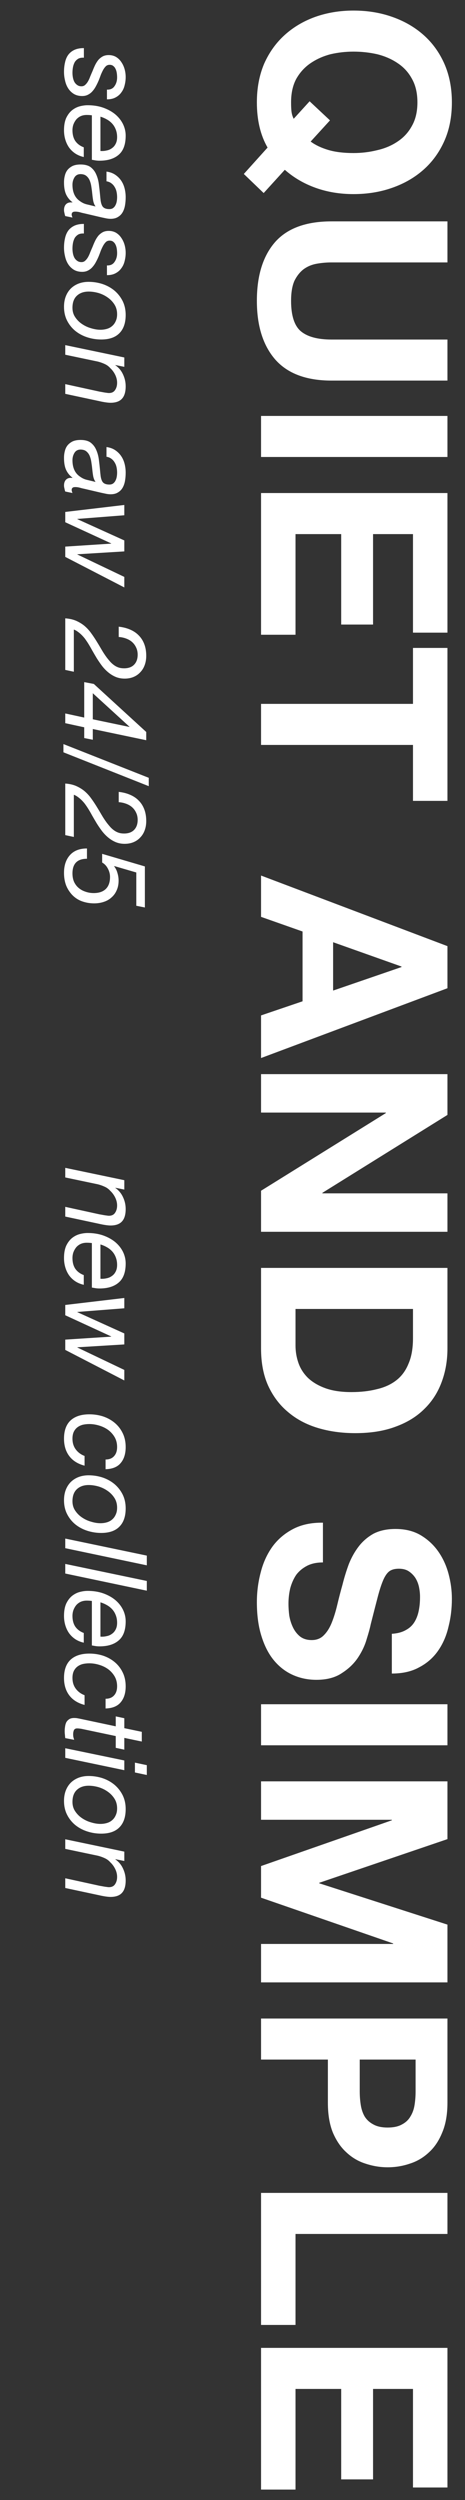
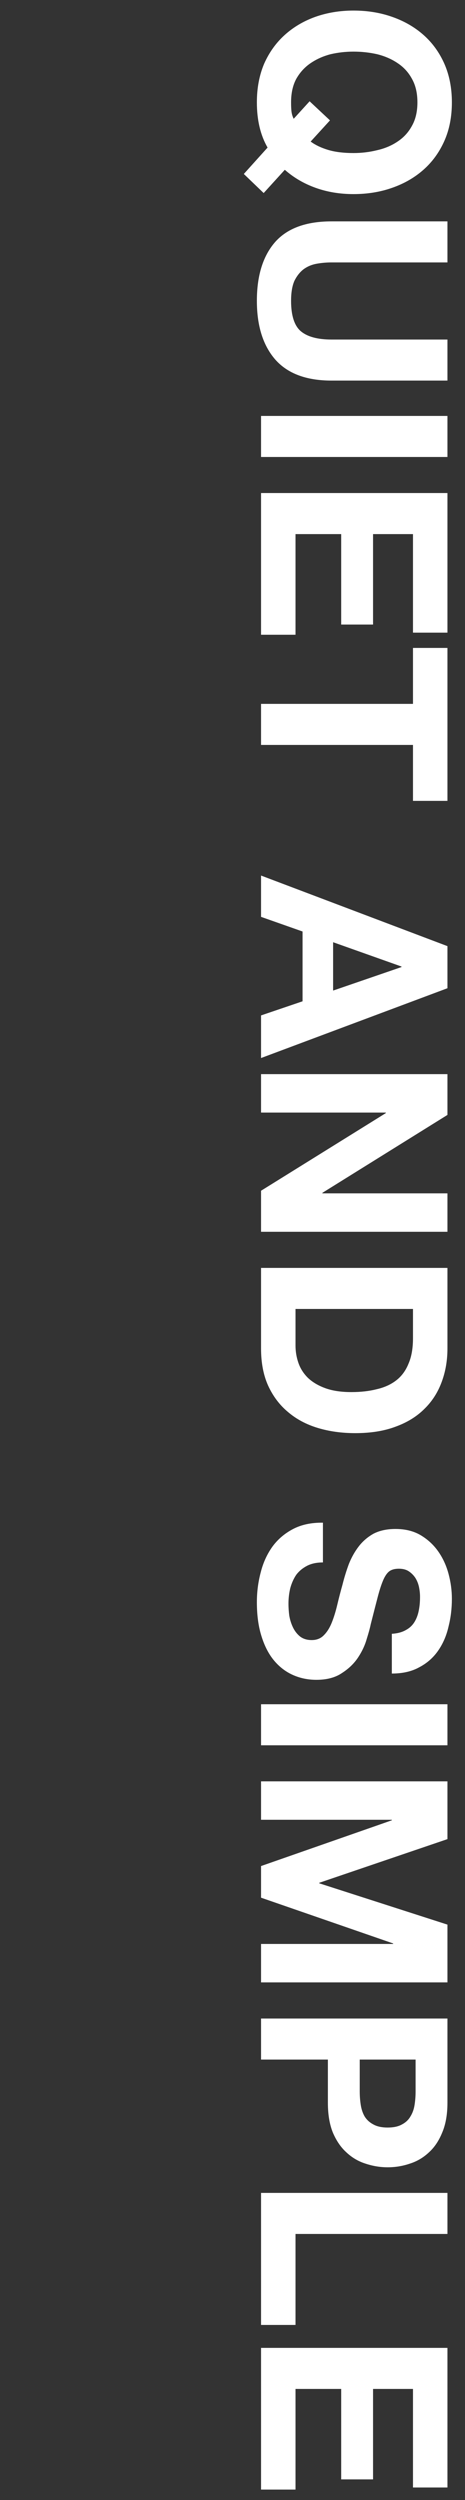
<svg xmlns="http://www.w3.org/2000/svg" width="57" height="306" viewBox="0 0 57 306" fill="none">
  <rect x="0" y="0" width="57" height="306" fill="#333333" stroke="none" />
  <path d="M38.08 17.326C38.656 17.753 39.371 18.094 40.224 18.35C41.077 18.606 42.112 18.734 43.328 18.734C44.331 18.734 45.301 18.617 46.24 18.382C47.179 18.169 48.011 17.817 48.736 17.326C49.483 16.835 50.069 16.195 50.496 15.406C50.944 14.617 51.168 13.657 51.168 12.526C51.168 11.396 50.944 10.435 50.496 9.646C50.069 8.857 49.483 8.217 48.736 7.726C48.011 7.235 47.179 6.873 46.24 6.638C45.301 6.425 44.331 6.318 43.328 6.318C42.368 6.318 41.429 6.425 40.512 6.638C39.616 6.873 38.805 7.235 38.08 7.726C37.355 8.217 36.768 8.857 36.32 9.646C35.893 10.435 35.68 11.396 35.68 12.526C35.68 13.059 35.701 13.465 35.744 13.742C35.787 14.02 35.872 14.286 36 14.542L37.952 12.398L40.448 14.734L38.08 17.326ZM32.8 18.062C31.925 16.547 31.488 14.702 31.488 12.526C31.488 10.777 31.787 9.198 32.384 7.79C33.003 6.403 33.845 5.23 34.912 4.27C35.979 3.31 37.227 2.574 38.656 2.062C40.107 1.55 41.664 1.294 43.328 1.294C45.035 1.294 46.613 1.55 48.064 2.062C49.536 2.574 50.816 3.31 51.904 4.27C52.992 5.23 53.845 6.403 54.464 7.79C55.083 9.198 55.392 10.777 55.392 12.526C55.392 14.297 55.083 15.876 54.464 17.262C53.845 18.649 52.992 19.822 51.904 20.782C50.816 21.742 49.536 22.478 48.064 22.99C46.613 23.502 45.035 23.758 43.328 23.758C41.664 23.758 40.117 23.502 38.688 22.99C37.259 22.478 36 21.742 34.912 20.782L32.32 23.63L29.888 21.294L32.8 18.062ZM40.64 46.584C37.547 46.584 35.243 45.72 33.728 43.992C32.235 42.264 31.488 39.875 31.488 36.824C31.488 33.731 32.235 31.331 33.728 29.624C35.221 27.939 37.525 27.096 40.64 27.096H54.848V32.12H40.64C40.021 32.12 39.413 32.174 38.816 32.28C38.219 32.387 37.685 32.611 37.216 32.952C36.768 33.294 36.395 33.763 36.096 34.36C35.819 34.979 35.68 35.8 35.68 36.824C35.68 38.616 36.075 39.854 36.864 40.536C37.675 41.219 38.933 41.56 40.64 41.56H54.848V46.584H40.64ZM54.848 50.911V55.935H32V50.911H54.848ZM54.848 60.349L54.848 77.437H50.624V65.373H45.728L45.728 76.445H41.824L41.824 65.373H36.224V77.693H32V60.349H54.848ZM50.624 86.155V79.307H54.848V98.027H50.624V91.179H32L32 86.155H50.624ZM40.832 115.327V121.247L49.216 118.367V118.303L40.832 115.327ZM54.848 115.807V120.959L32 129.503V124.287L37.088 122.559V114.015L32 112.223V107.167L54.848 115.807ZM54.848 131.474V136.466L39.52 146.002V146.066H54.848V150.77H32V145.746L47.296 136.242V136.178H32V131.474H54.848ZM36.224 160.216V164.696C36.224 165.422 36.341 166.126 36.576 166.808C36.811 167.491 37.195 168.099 37.728 168.632C38.283 169.166 38.997 169.592 39.872 169.912C40.747 170.232 41.813 170.392 43.072 170.392C44.224 170.392 45.259 170.275 46.176 170.04C47.115 169.827 47.915 169.464 48.576 168.952C49.237 168.44 49.739 167.758 50.08 166.904C50.443 166.072 50.624 165.038 50.624 163.8V160.216H36.224ZM54.848 155.192V165.048C54.848 166.52 54.613 167.886 54.144 169.144C53.675 170.424 52.971 171.523 52.032 172.44C51.093 173.379 49.92 174.104 48.512 174.616C47.104 175.15 45.451 175.416 43.552 175.416C41.888 175.416 40.352 175.203 38.944 174.776C37.536 174.35 36.32 173.699 35.296 172.824C34.272 171.971 33.461 170.894 32.864 169.592C32.288 168.312 32 166.798 32 165.048V155.192H54.848ZM39.584 191.241C38.816 191.241 38.165 191.38 37.632 191.657C37.099 191.935 36.661 192.297 36.32 192.745C36 193.215 35.755 193.759 35.584 194.377C35.435 194.996 35.36 195.636 35.36 196.297C35.36 196.745 35.392 197.225 35.456 197.737C35.541 198.249 35.691 198.729 35.904 199.177C36.117 199.625 36.405 199.999 36.768 200.297C37.152 200.596 37.632 200.745 38.208 200.745C38.827 200.745 39.328 200.543 39.712 200.137C40.096 199.753 40.416 199.241 40.672 198.601C40.928 197.961 41.152 197.236 41.344 196.425C41.536 195.615 41.749 194.793 41.984 193.961C42.197 193.108 42.453 192.276 42.752 191.465C43.072 190.655 43.477 189.929 43.968 189.289C44.459 188.649 45.067 188.127 45.792 187.721C46.539 187.337 47.435 187.145 48.48 187.145C49.653 187.145 50.667 187.391 51.52 187.881C52.395 188.393 53.12 189.055 53.696 189.865C54.272 190.676 54.699 191.593 54.976 192.617C55.253 193.641 55.392 194.665 55.392 195.689C55.392 196.884 55.253 198.025 54.976 199.113C54.72 200.223 54.293 201.204 53.696 202.057C53.099 202.911 52.331 203.583 51.392 204.073C50.475 204.585 49.355 204.841 48.032 204.841V199.977C48.715 199.935 49.28 199.785 49.728 199.529C50.176 199.295 50.528 198.975 50.784 198.569C51.04 198.164 51.221 197.695 51.328 197.161C51.435 196.649 51.488 196.084 51.488 195.465C51.488 195.06 51.445 194.655 51.36 194.249C51.275 193.844 51.125 193.471 50.912 193.129C50.699 192.809 50.432 192.543 50.112 192.329C49.792 192.116 49.387 192.009 48.896 192.009C48.448 192.009 48.085 192.095 47.808 192.265C47.531 192.436 47.275 192.767 47.04 193.257C46.805 193.769 46.571 194.463 46.336 195.337C46.101 196.233 45.803 197.396 45.44 198.825C45.355 199.252 45.195 199.839 44.96 200.585C44.747 201.353 44.395 202.111 43.904 202.857C43.413 203.604 42.752 204.244 41.92 204.777C41.109 205.332 40.064 205.609 38.784 205.609C37.739 205.609 36.768 205.407 35.872 205.001C34.976 204.596 34.197 203.988 33.536 203.177C32.896 202.388 32.395 201.396 32.032 200.201C31.669 199.028 31.488 197.663 31.488 196.105C31.488 194.847 31.648 193.62 31.968 192.425C32.267 191.252 32.747 190.207 33.408 189.289C34.069 188.393 34.912 187.679 35.936 187.145C36.96 186.612 38.176 186.356 39.584 186.377V191.241ZM54.848 208.599V213.623H32V208.599H54.848ZM54.848 218.036V225.108L39.136 230.452V230.516L54.848 235.572V242.644H32V237.94H48.192V237.876L32 232.276V228.404L48.032 222.804V222.74H32V218.036H54.848ZM44.096 252.091V255.995C44.096 256.571 44.139 257.126 44.224 257.659C44.309 258.193 44.469 258.662 44.704 259.067C44.96 259.473 45.312 259.793 45.76 260.027C46.208 260.283 46.795 260.411 47.52 260.411C48.245 260.411 48.832 260.283 49.28 260.027C49.728 259.793 50.069 259.473 50.304 259.067C50.56 258.662 50.731 258.193 50.816 257.659C50.901 257.126 50.944 256.571 50.944 255.995V252.091H44.096ZM54.848 247.067V257.371C54.848 258.801 54.635 260.017 54.208 261.019C53.803 262.022 53.259 262.833 52.576 263.451C51.893 264.091 51.115 264.55 50.24 264.827C49.365 265.126 48.459 265.275 47.52 265.275C46.603 265.275 45.696 265.126 44.8 264.827C43.925 264.55 43.147 264.091 42.464 263.451C41.781 262.833 41.227 262.022 40.8 261.019C40.395 260.017 40.192 258.801 40.192 257.371V252.091H32V247.067H54.848ZM54.848 268.411V273.435H36.224V284.571H32V268.411H54.848ZM54.848 287.38L54.848 304.468H50.624L50.624 292.404H45.728V303.476H41.824V292.404H36.224V304.724H32V287.38H54.848Z" fill="white" />
-   <path d="M13.11 10.97C13.521 10.989 13.829 10.849 14.034 10.55C14.249 10.251 14.356 9.892 14.356 9.472C14.356 9.295 14.342 9.113 14.314 8.926C14.286 8.739 14.235 8.571 14.16 8.422C14.095 8.282 14.001 8.165 13.88 8.072C13.768 7.979 13.619 7.932 13.432 7.932C13.264 7.932 13.119 7.983 12.998 8.086C12.877 8.198 12.765 8.343 12.662 8.52C12.559 8.707 12.461 8.912 12.368 9.136C12.284 9.369 12.195 9.603 12.102 9.836C11.999 10.079 11.887 10.312 11.766 10.536C11.645 10.769 11.505 10.975 11.346 11.152C11.197 11.329 11.015 11.474 10.8 11.586C10.595 11.698 10.352 11.754 10.072 11.754C9.671 11.754 9.325 11.665 9.036 11.488C8.756 11.311 8.527 11.082 8.35 10.802C8.173 10.522 8.047 10.205 7.972 9.85C7.888 9.505 7.846 9.155 7.846 8.8C7.846 8.38 7.888 7.993 7.972 7.638C8.047 7.283 8.177 6.975 8.364 6.714C8.551 6.462 8.798 6.261 9.106 6.112C9.423 5.963 9.815 5.888 10.282 5.888V7.064C10.021 7.045 9.797 7.083 9.61 7.176C9.433 7.279 9.288 7.414 9.176 7.582C9.073 7.759 8.999 7.96 8.952 8.184C8.905 8.417 8.882 8.66 8.882 8.912C8.882 9.108 8.901 9.304 8.938 9.5C8.975 9.696 9.036 9.873 9.12 10.032C9.213 10.191 9.33 10.317 9.47 10.41C9.61 10.513 9.783 10.564 9.988 10.564C10.165 10.564 10.315 10.508 10.436 10.396C10.567 10.284 10.683 10.139 10.786 9.962C10.889 9.785 10.982 9.579 11.066 9.346C11.159 9.122 11.257 8.893 11.36 8.66C11.453 8.417 11.556 8.179 11.668 7.946C11.78 7.722 11.911 7.517 12.06 7.33C12.219 7.153 12.401 7.008 12.606 6.896C12.811 6.793 13.049 6.742 13.32 6.742C13.656 6.742 13.955 6.817 14.216 6.966C14.477 7.125 14.692 7.33 14.86 7.582C15.037 7.834 15.173 8.119 15.266 8.436C15.359 8.763 15.406 9.094 15.406 9.43C15.406 9.766 15.364 10.097 15.28 10.424C15.205 10.751 15.075 11.04 14.888 11.292C14.711 11.553 14.473 11.763 14.174 11.922C13.885 12.081 13.53 12.16 13.11 12.16V10.97ZM11.262 14.112C11.057 14.084 10.847 14.07 10.632 14.07C10.352 14.07 10.1 14.122 9.876 14.224C9.661 14.327 9.479 14.467 9.33 14.644C9.19 14.822 9.078 15.022 8.994 15.246C8.919 15.47 8.882 15.704 8.882 15.946C8.882 16.478 8.999 16.917 9.232 17.262C9.475 17.608 9.82 17.864 10.268 18.032V19.222C9.867 19.129 9.512 18.98 9.204 18.774C8.905 18.569 8.653 18.322 8.448 18.032C8.252 17.743 8.103 17.421 8 17.066C7.897 16.712 7.846 16.338 7.846 15.946C7.846 15.349 7.935 14.85 8.112 14.448C8.299 14.056 8.532 13.744 8.812 13.51C9.101 13.277 9.414 13.114 9.75 13.02C10.095 12.927 10.427 12.88 10.744 12.88C11.435 12.88 12.065 12.978 12.634 13.174C13.213 13.38 13.707 13.65 14.118 13.986C14.529 14.332 14.846 14.728 15.07 15.176C15.294 15.634 15.406 16.11 15.406 16.604C15.406 17.668 15.126 18.443 14.566 18.928C14.006 19.423 13.217 19.67 12.2 19.67C12.013 19.67 11.836 19.656 11.668 19.628C11.5 19.6 11.365 19.577 11.262 19.558V14.112ZM12.312 18.48C12.564 18.499 12.811 18.48 13.054 18.424C13.306 18.378 13.525 18.284 13.712 18.144C13.908 18.014 14.062 17.836 14.174 17.612C14.295 17.388 14.356 17.113 14.356 16.786C14.356 16.441 14.3 16.128 14.188 15.848C14.085 15.578 13.941 15.34 13.754 15.134C13.567 14.929 13.348 14.756 13.096 14.616C12.853 14.476 12.592 14.364 12.312 14.28V18.48ZM13.054 21.002C13.455 21.058 13.801 21.179 14.09 21.366C14.389 21.562 14.636 21.8 14.832 22.08C15.028 22.36 15.173 22.677 15.266 23.032C15.359 23.386 15.406 23.755 15.406 24.138C15.406 24.492 15.378 24.828 15.322 25.146C15.266 25.463 15.168 25.743 15.028 25.986C14.888 26.228 14.697 26.42 14.454 26.56C14.221 26.709 13.922 26.784 13.558 26.784C13.353 26.784 13.129 26.756 12.886 26.7C12.653 26.653 12.438 26.606 12.242 26.56L10.268 26.098C10.119 26.07 9.951 26.028 9.764 25.972C9.577 25.925 9.4 25.902 9.232 25.902C9.064 25.902 8.947 25.934 8.882 26C8.817 26.065 8.784 26.149 8.784 26.252C8.784 26.308 8.793 26.368 8.812 26.434C8.84 26.508 8.863 26.574 8.882 26.63L8 26.448C7.963 26.354 7.93 26.233 7.902 26.084C7.865 25.944 7.846 25.822 7.846 25.72C7.846 25.393 7.935 25.146 8.112 24.978C8.289 24.81 8.537 24.744 8.854 24.782L8.882 24.754C8.546 24.502 8.289 24.189 8.112 23.816C7.935 23.442 7.846 22.948 7.846 22.332C7.846 22.024 7.883 21.734 7.958 21.464C8.023 21.202 8.135 20.974 8.294 20.778C8.462 20.582 8.672 20.423 8.924 20.302C9.185 20.19 9.503 20.134 9.876 20.134C10.408 20.134 10.823 20.246 11.122 20.47C11.421 20.703 11.645 20.997 11.794 21.352C11.953 21.706 12.06 22.098 12.116 22.528C12.172 22.957 12.219 23.372 12.256 23.774C12.284 24.091 12.312 24.362 12.34 24.586C12.377 24.819 12.433 25.01 12.508 25.16C12.583 25.309 12.69 25.416 12.83 25.482C12.97 25.556 13.161 25.594 13.404 25.594C13.6 25.594 13.759 25.547 13.88 25.454C14.001 25.36 14.095 25.244 14.16 25.104C14.235 24.964 14.286 24.805 14.314 24.628C14.342 24.46 14.356 24.296 14.356 24.138C14.356 23.914 14.333 23.69 14.286 23.466C14.239 23.251 14.16 23.055 14.048 22.878C13.945 22.7 13.81 22.551 13.642 22.43C13.483 22.308 13.287 22.229 13.054 22.192V21.002ZM9.89 21.31C9.554 21.31 9.302 21.44 9.134 21.702C8.966 21.972 8.882 22.276 8.882 22.612C8.882 23.554 9.199 24.231 9.834 24.642C10.105 24.838 10.399 24.968 10.716 25.034C11.033 25.108 11.36 25.188 11.696 25.272V25.244C11.575 25.076 11.486 24.861 11.43 24.6C11.383 24.348 11.346 24.077 11.318 23.788C11.29 23.498 11.253 23.204 11.206 22.906C11.169 22.616 11.103 22.355 11.01 22.122C10.917 21.888 10.781 21.697 10.604 21.548C10.436 21.398 10.198 21.319 9.89 21.31ZM13.11 32.489C13.521 32.508 13.829 32.368 14.034 32.069C14.249 31.771 14.356 31.412 14.356 30.991C14.356 30.814 14.342 30.632 14.314 30.445C14.286 30.259 14.235 30.091 14.16 29.942C14.095 29.802 14.001 29.685 13.88 29.591C13.768 29.498 13.619 29.451 13.432 29.451C13.264 29.451 13.119 29.503 12.998 29.605C12.877 29.718 12.765 29.862 12.662 30.04C12.559 30.226 12.461 30.431 12.368 30.655C12.284 30.889 12.195 31.122 12.102 31.355C11.999 31.598 11.887 31.831 11.766 32.056C11.645 32.289 11.505 32.494 11.346 32.672C11.197 32.849 11.015 32.993 10.8 33.105C10.595 33.218 10.352 33.273 10.072 33.273C9.671 33.273 9.325 33.185 9.036 33.008C8.756 32.83 8.527 32.602 8.35 32.322C8.173 32.041 8.047 31.724 7.972 31.369C7.888 31.024 7.846 30.674 7.846 30.32C7.846 29.899 7.888 29.512 7.972 29.157C8.047 28.803 8.177 28.495 8.364 28.233C8.551 27.982 8.798 27.781 9.106 27.631C9.423 27.482 9.815 27.407 10.282 27.407V28.584C10.021 28.565 9.797 28.602 9.61 28.695C9.433 28.798 9.288 28.933 9.176 29.102C9.073 29.279 8.999 29.48 8.952 29.703C8.905 29.937 8.882 30.18 8.882 30.431C8.882 30.628 8.901 30.823 8.938 31.02C8.975 31.215 9.036 31.393 9.12 31.552C9.213 31.71 9.33 31.836 9.47 31.93C9.61 32.032 9.783 32.084 9.988 32.084C10.165 32.084 10.315 32.028 10.436 31.916C10.567 31.803 10.683 31.659 10.786 31.482C10.889 31.304 10.982 31.099 11.066 30.866C11.159 30.642 11.257 30.413 11.36 30.18C11.453 29.937 11.556 29.699 11.668 29.465C11.78 29.241 11.911 29.036 12.06 28.849C12.219 28.672 12.401 28.527 12.606 28.416C12.811 28.313 13.049 28.262 13.32 28.262C13.656 28.262 13.955 28.336 14.216 28.485C14.477 28.644 14.692 28.849 14.86 29.102C15.037 29.354 15.173 29.638 15.266 29.956C15.359 30.282 15.406 30.613 15.406 30.95C15.406 31.285 15.364 31.617 15.28 31.944C15.205 32.27 15.075 32.559 14.888 32.812C14.711 33.073 14.473 33.283 14.174 33.441C13.885 33.6 13.53 33.679 13.11 33.679V32.489ZM10.856 34.498C11.444 34.498 12.013 34.586 12.564 34.764C13.115 34.95 13.6 35.216 14.02 35.562C14.44 35.916 14.776 36.341 15.028 36.836C15.28 37.34 15.406 37.909 15.406 38.544C15.406 39.524 15.149 40.27 14.636 40.784C14.132 41.297 13.39 41.554 12.41 41.554C11.822 41.554 11.253 41.465 10.702 41.288C10.151 41.11 9.661 40.849 9.232 40.504C8.812 40.158 8.476 39.738 8.224 39.244C7.972 38.749 7.846 38.184 7.846 37.55C7.846 37.074 7.921 36.644 8.07 36.262C8.219 35.888 8.425 35.571 8.686 35.31C8.957 35.048 9.274 34.848 9.638 34.708C10.011 34.568 10.417 34.498 10.856 34.498ZM10.87 35.688C10.273 35.688 9.792 35.856 9.428 36.192C9.064 36.528 8.882 37.022 8.882 37.676C8.882 38.114 8.994 38.497 9.218 38.824C9.442 39.16 9.722 39.44 10.058 39.664C10.403 39.897 10.777 40.07 11.178 40.182C11.579 40.303 11.957 40.364 12.312 40.364C12.592 40.364 12.858 40.326 13.11 40.252C13.362 40.177 13.577 40.06 13.754 39.902C13.941 39.743 14.085 39.542 14.188 39.3C14.3 39.066 14.356 38.786 14.356 38.46C14.356 38.002 14.244 37.601 14.02 37.256C13.796 36.91 13.511 36.621 13.166 36.388C12.83 36.154 12.457 35.977 12.046 35.856C11.635 35.744 11.243 35.688 10.87 35.688ZM15.238 43.755V44.903L14.146 44.679V44.707C14.566 45.005 14.879 45.383 15.084 45.841C15.299 46.298 15.406 46.779 15.406 47.283C15.406 47.964 15.257 48.468 14.958 48.795C14.659 49.131 14.188 49.299 13.544 49.299C13.385 49.299 13.18 49.28 12.928 49.243C12.676 49.206 12.41 49.154 12.13 49.089L8 48.207V47.017L12.228 47.941C12.303 47.95 12.387 47.964 12.48 47.983C12.583 48.002 12.685 48.02 12.788 48.039C12.9 48.057 13.003 48.072 13.096 48.081C13.199 48.099 13.283 48.109 13.348 48.109C13.693 48.109 13.945 47.987 14.104 47.745C14.272 47.502 14.356 47.203 14.356 46.849C14.356 46.522 14.277 46.196 14.118 45.869C13.959 45.551 13.759 45.281 13.516 45.057C13.329 44.842 13.101 44.674 12.83 44.553C12.569 44.431 12.293 44.334 12.004 44.259L8 43.419V42.243L15.238 43.755ZM13.054 54.717C13.455 54.773 13.801 54.894 14.09 55.081C14.389 55.277 14.636 55.515 14.832 55.795C15.028 56.075 15.173 56.392 15.266 56.747C15.359 57.101 15.406 57.47 15.406 57.853C15.406 58.207 15.378 58.543 15.322 58.861C15.266 59.178 15.168 59.458 15.028 59.701C14.888 59.943 14.697 60.135 14.454 60.275C14.221 60.424 13.922 60.499 13.558 60.499C13.353 60.499 13.129 60.471 12.886 60.415C12.653 60.368 12.438 60.321 12.242 60.275L10.268 59.813C10.119 59.785 9.951 59.743 9.764 59.687C9.577 59.64 9.4 59.617 9.232 59.617C9.064 59.617 8.947 59.649 8.882 59.715C8.817 59.78 8.784 59.864 8.784 59.967C8.784 60.023 8.793 60.083 8.812 60.149C8.84 60.223 8.863 60.289 8.882 60.345L8 60.163C7.963 60.069 7.93 59.948 7.902 59.799C7.865 59.659 7.846 59.537 7.846 59.435C7.846 59.108 7.935 58.861 8.112 58.693C8.289 58.525 8.537 58.459 8.854 58.497L8.882 58.469C8.546 58.217 8.289 57.904 8.112 57.531C7.935 57.157 7.846 56.663 7.846 56.047C7.846 55.739 7.883 55.449 7.958 55.179C8.023 54.917 8.135 54.689 8.294 54.493C8.462 54.297 8.672 54.138 8.924 54.017C9.185 53.905 9.503 53.849 9.876 53.849C10.408 53.849 10.823 53.961 11.122 54.185C11.421 54.418 11.645 54.712 11.794 55.067C11.953 55.421 12.06 55.813 12.116 56.243C12.172 56.672 12.219 57.087 12.256 57.489C12.284 57.806 12.312 58.077 12.34 58.301C12.377 58.534 12.433 58.725 12.508 58.875C12.583 59.024 12.69 59.131 12.83 59.197C12.97 59.271 13.161 59.309 13.404 59.309C13.6 59.309 13.759 59.262 13.88 59.169C14.001 59.075 14.095 58.959 14.16 58.819C14.235 58.679 14.286 58.52 14.314 58.343C14.342 58.175 14.356 58.011 14.356 57.853C14.356 57.629 14.333 57.405 14.286 57.181C14.239 56.966 14.16 56.77 14.048 56.593C13.945 56.415 13.81 56.266 13.642 56.145C13.483 56.023 13.287 55.944 13.054 55.907V54.717ZM9.89 55.025C9.554 55.025 9.302 55.155 9.134 55.417C8.966 55.687 8.882 55.991 8.882 56.327C8.882 57.269 9.199 57.946 9.834 58.357C10.105 58.553 10.399 58.683 10.716 58.749C11.033 58.823 11.36 58.903 11.696 58.987V58.959C11.575 58.791 11.486 58.576 11.43 58.315C11.383 58.063 11.346 57.792 11.318 57.503C11.29 57.213 11.253 56.919 11.206 56.621C11.169 56.331 11.103 56.07 11.01 55.837C10.917 55.603 10.781 55.412 10.604 55.263C10.436 55.113 10.198 55.034 9.89 55.025ZM8 68.164V66.904L13.628 66.54V66.512L8 63.922V62.662L15.238 61.808V63.068L9.484 63.516V63.544L15.238 66.148V67.492L9.484 67.842V67.87L15.238 70.614V71.902L8 68.164ZM14.552 76.706C15.065 76.762 15.527 76.879 15.938 77.056C16.358 77.233 16.713 77.471 17.002 77.77C17.301 78.069 17.529 78.428 17.688 78.848C17.847 79.268 17.926 79.744 17.926 80.276C17.926 80.677 17.865 81.046 17.744 81.382C17.623 81.727 17.445 82.021 17.212 82.264C16.988 82.516 16.713 82.712 16.386 82.852C16.059 82.992 15.691 83.062 15.28 83.062C14.879 83.062 14.51 82.992 14.174 82.852C13.847 82.712 13.544 82.525 13.264 82.292C12.993 82.068 12.741 81.807 12.508 81.508C12.284 81.209 12.069 80.897 11.864 80.57C11.668 80.243 11.477 79.917 11.29 79.59C11.113 79.263 10.935 78.96 10.758 78.68C10.655 78.521 10.543 78.358 10.422 78.19C10.301 78.031 10.165 77.877 10.016 77.728C9.876 77.588 9.722 77.457 9.554 77.336C9.395 77.215 9.227 77.121 9.05 77.056V82.222L8 81.998V75.684C8.504 75.721 8.943 75.819 9.316 75.978C9.699 76.146 10.039 76.351 10.338 76.594C10.637 76.846 10.903 77.131 11.136 77.448C11.369 77.765 11.593 78.097 11.808 78.442C12.023 78.787 12.233 79.137 12.438 79.492C12.643 79.847 12.867 80.187 13.11 80.514C13.25 80.691 13.39 80.859 13.53 81.018C13.679 81.177 13.833 81.312 13.992 81.424C14.16 81.545 14.342 81.639 14.538 81.704C14.734 81.769 14.958 81.802 15.21 81.802C15.742 81.802 16.153 81.653 16.442 81.354C16.731 81.055 16.876 80.649 16.876 80.136C16.876 79.8 16.811 79.501 16.68 79.24C16.559 78.979 16.391 78.755 16.176 78.568C15.971 78.391 15.723 78.251 15.434 78.148C15.154 78.045 14.86 77.985 14.552 77.966V76.706ZM10.324 87.831V83.491L11.5 83.715L17.926 89.595V90.603L11.374 89.231V90.547L10.324 90.337V89.021L8 88.517V87.327L10.324 87.831ZM11.374 84.849V88.041L15.868 88.979V88.951L11.374 84.849ZM18.234 95.204V96.227L7.776 92.082V91.075L18.234 95.204ZM14.552 96.927C15.065 96.983 15.527 97.099 15.938 97.277C16.358 97.454 16.713 97.692 17.002 97.991C17.301 98.289 17.529 98.649 17.688 99.069C17.847 99.489 17.926 99.965 17.926 100.497C17.926 100.898 17.865 101.267 17.744 101.603C17.623 101.948 17.445 102.242 17.212 102.485C16.988 102.737 16.713 102.933 16.386 103.073C16.059 103.213 15.691 103.283 15.28 103.283C14.879 103.283 14.51 103.213 14.174 103.073C13.847 102.933 13.544 102.746 13.264 102.513C12.993 102.289 12.741 102.027 12.508 101.729C12.284 101.43 12.069 101.117 11.864 100.791C11.668 100.464 11.477 100.137 11.29 99.811C11.113 99.484 10.935 99.181 10.758 98.901C10.655 98.742 10.543 98.579 10.422 98.411C10.301 98.252 10.165 98.098 10.016 97.949C9.876 97.809 9.722 97.678 9.554 97.557C9.395 97.435 9.227 97.342 9.05 97.277V102.443L8 102.219V95.905C8.504 95.942 8.943 96.04 9.316 96.199C9.699 96.367 10.039 96.572 10.338 96.815C10.637 97.067 10.903 97.351 11.136 97.669C11.369 97.986 11.593 98.317 11.808 98.663C12.023 99.008 12.233 99.358 12.438 99.713C12.643 100.067 12.867 100.408 13.11 100.735C13.25 100.912 13.39 101.08 13.53 101.239C13.679 101.397 13.833 101.533 13.992 101.645C14.16 101.766 14.342 101.859 14.538 101.925C14.734 101.99 14.958 102.023 15.21 102.023C15.742 102.023 16.153 101.873 16.442 101.575C16.731 101.276 16.876 100.87 16.876 100.357C16.876 100.021 16.811 99.722 16.68 99.461C16.559 99.199 16.391 98.975 16.176 98.789C15.971 98.611 15.723 98.471 15.434 98.369C15.154 98.266 14.86 98.205 14.552 98.187V96.927ZM16.708 110.866V106.792L14.02 106.008L13.992 106.036C14.179 106.279 14.314 106.554 14.398 106.862C14.491 107.17 14.538 107.478 14.538 107.786C14.538 108.234 14.459 108.631 14.3 108.976C14.151 109.321 13.941 109.611 13.67 109.844C13.409 110.087 13.091 110.269 12.718 110.39C12.354 110.511 11.962 110.572 11.542 110.572C11.01 110.572 10.501 110.483 10.016 110.306C9.54 110.129 9.125 109.844 8.77 109.452C8.434 109.06 8.196 108.654 8.056 108.234C7.916 107.814 7.846 107.347 7.846 106.834C7.846 105.929 8.089 105.205 8.574 104.664C9.059 104.123 9.755 103.852 10.66 103.852V105.112C9.475 105.112 8.882 105.709 8.882 106.904C8.882 107.296 8.947 107.641 9.078 107.94C9.218 108.239 9.405 108.486 9.638 108.682C9.881 108.887 10.161 109.041 10.478 109.144C10.795 109.256 11.131 109.312 11.486 109.312C12.13 109.312 12.625 109.144 12.97 108.808C13.315 108.472 13.488 107.982 13.488 107.338C13.488 106.983 13.399 106.643 13.222 106.316C13.054 105.989 12.821 105.742 12.522 105.574V104.51L17.758 106.05V111.076L16.708 110.866Z" fill="white" />
-   <path d="M15.238 144.456V145.604L14.146 145.38V145.408C14.566 145.707 14.879 146.085 15.084 146.542C15.299 146.999 15.406 147.48 15.406 147.984C15.406 148.665 15.257 149.169 14.958 149.496C14.659 149.832 14.188 150 13.544 150C13.385 150 13.18 149.981 12.928 149.944C12.676 149.907 12.41 149.855 12.13 149.79L8 148.908V147.718L12.228 148.642C12.303 148.651 12.387 148.665 12.48 148.684C12.583 148.703 12.685 148.721 12.788 148.74C12.9 148.759 13.003 148.773 13.096 148.782C13.199 148.801 13.283 148.81 13.348 148.81C13.693 148.81 13.945 148.689 14.104 148.446C14.272 148.203 14.356 147.905 14.356 147.55C14.356 147.223 14.277 146.897 14.118 146.57C13.959 146.253 13.759 145.982 13.516 145.758C13.329 145.543 13.101 145.375 12.83 145.254C12.569 145.133 12.293 145.035 12.004 144.96L8 144.12V142.944L15.238 144.456ZM11.262 152.151C11.057 152.123 10.847 152.109 10.632 152.109C10.352 152.109 10.1 152.161 9.876 152.263C9.661 152.366 9.479 152.506 9.33 152.683C9.19 152.861 9.078 153.061 8.994 153.285C8.919 153.509 8.882 153.743 8.882 153.985C8.882 154.517 8.999 154.956 9.232 155.301C9.475 155.647 9.82 155.903 10.268 156.071V157.261C9.867 157.168 9.512 157.019 9.204 156.813C8.905 156.608 8.653 156.361 8.448 156.071C8.252 155.782 8.103 155.46 8 155.105C7.897 154.751 7.846 154.377 7.846 153.985C7.846 153.388 7.935 152.889 8.112 152.487C8.299 152.095 8.532 151.783 8.812 151.549C9.101 151.316 9.414 151.153 9.75 151.059C10.095 150.966 10.427 150.919 10.744 150.919C11.435 150.919 12.065 151.017 12.634 151.213C13.213 151.419 13.707 151.689 14.118 152.025C14.529 152.371 14.846 152.767 15.07 153.215C15.294 153.673 15.406 154.149 15.406 154.643C15.406 155.707 15.126 156.482 14.566 156.967C14.006 157.462 13.217 157.709 12.2 157.709C12.013 157.709 11.836 157.695 11.668 157.667C11.5 157.639 11.365 157.616 11.262 157.597L11.262 152.151ZM12.312 156.519C12.564 156.538 12.811 156.519 13.054 156.463C13.306 156.417 13.525 156.323 13.712 156.183C13.908 156.053 14.062 155.875 14.174 155.651C14.295 155.427 14.356 155.152 14.356 154.825C14.356 154.48 14.3 154.167 14.188 153.887C14.085 153.617 13.941 153.379 13.754 153.173C13.567 152.968 13.348 152.795 13.096 152.655C12.853 152.515 12.592 152.403 12.312 152.319V156.519ZM8 165.229V163.969L13.628 163.605V163.577L8 160.987V159.727L15.238 158.873V160.133L9.484 160.581V160.609L15.238 163.213V164.557L9.484 164.907V164.935L15.238 167.679V168.967L8 165.229ZM12.942 178.642C13.39 178.642 13.735 178.507 13.978 178.236C14.23 177.966 14.356 177.592 14.356 177.116C14.356 176.659 14.253 176.253 14.048 175.898C13.843 175.553 13.577 175.259 13.25 175.016C12.923 174.783 12.555 174.606 12.144 174.484C11.743 174.363 11.346 174.302 10.954 174.302C10.674 174.302 10.408 174.33 10.156 174.386C9.904 174.452 9.685 174.554 9.498 174.694C9.311 174.834 9.162 175.016 9.05 175.24C8.938 175.474 8.882 175.758 8.882 176.094C8.882 176.608 9.017 177.046 9.288 177.41C9.559 177.774 9.918 178.04 10.366 178.208V179.398C9.545 179.184 8.919 178.792 8.49 178.222C8.061 177.653 7.846 176.944 7.846 176.094C7.846 175.105 8.117 174.358 8.658 173.854C9.199 173.36 9.965 173.112 10.954 173.112C11.533 173.112 12.088 173.196 12.62 173.364C13.152 173.542 13.623 173.798 14.034 174.134C14.454 174.48 14.785 174.9 15.028 175.394C15.28 175.898 15.406 176.472 15.406 177.116C15.406 177.938 15.205 178.586 14.804 179.062C14.412 179.548 13.791 179.804 12.942 179.832V178.642ZM10.856 180.576C11.444 180.576 12.013 180.665 12.564 180.842C13.115 181.029 13.6 181.295 14.02 181.64C14.44 181.995 14.776 182.419 15.028 182.914C15.28 183.418 15.406 183.987 15.406 184.622C15.406 185.602 15.149 186.349 14.636 186.862C14.132 187.375 13.39 187.632 12.41 187.632C11.822 187.632 11.253 187.543 10.702 187.366C10.151 187.189 9.661 186.927 9.232 186.582C8.812 186.237 8.476 185.817 8.224 185.322C7.972 184.827 7.846 184.263 7.846 183.628C7.846 183.152 7.921 182.723 8.07 182.34C8.219 181.967 8.425 181.649 8.686 181.388C8.957 181.127 9.274 180.926 9.638 180.786C10.011 180.646 10.417 180.576 10.856 180.576ZM10.87 181.766C10.273 181.766 9.792 181.934 9.428 182.27C9.064 182.606 8.882 183.101 8.882 183.754C8.882 184.193 8.994 184.575 9.218 184.902C9.442 185.238 9.722 185.518 10.058 185.742C10.403 185.975 10.777 186.148 11.178 186.26C11.579 186.381 11.957 186.442 12.312 186.442C12.592 186.442 12.858 186.405 13.11 186.33C13.362 186.255 13.577 186.139 13.754 185.98C13.941 185.821 14.085 185.621 14.188 185.378C14.3 185.145 14.356 184.865 14.356 184.538C14.356 184.081 14.244 183.679 14.02 183.334C13.796 182.989 13.511 182.699 13.166 182.466C12.83 182.233 12.457 182.055 12.046 181.934C11.635 181.822 11.243 181.766 10.87 181.766ZM17.996 190.407V191.597L8 189.497V188.321L17.996 190.407ZM17.996 193.51V194.7L8 192.6V191.424L17.996 193.51ZM11.262 195.956C11.057 195.928 10.847 195.914 10.632 195.914C10.352 195.914 10.1 195.965 9.876 196.068C9.661 196.171 9.479 196.311 9.33 196.488C9.19 196.665 9.078 196.866 8.994 197.09C8.919 197.314 8.882 197.547 8.882 197.79C8.882 198.322 8.999 198.761 9.232 199.106C9.475 199.451 9.82 199.708 10.268 199.876V201.066C9.867 200.973 9.512 200.823 9.204 200.618C8.905 200.413 8.653 200.165 8.448 199.876C8.252 199.587 8.103 199.265 8 198.91C7.897 198.555 7.846 198.182 7.846 197.79C7.846 197.193 7.935 196.693 8.112 196.292C8.299 195.9 8.532 195.587 8.812 195.354C9.101 195.121 9.414 194.957 9.75 194.864C10.095 194.771 10.427 194.724 10.744 194.724C11.435 194.724 12.065 194.822 12.634 195.018C13.213 195.223 13.707 195.494 14.118 195.83C14.529 196.175 14.846 196.572 15.07 197.02C15.294 197.477 15.406 197.953 15.406 198.448C15.406 199.512 15.126 200.287 14.566 200.772C14.006 201.267 13.217 201.514 12.2 201.514C12.013 201.514 11.836 201.5 11.668 201.472C11.5 201.444 11.365 201.421 11.262 201.402V195.956ZM12.312 200.324C12.564 200.343 12.811 200.324 13.054 200.268C13.306 200.221 13.525 200.128 13.712 199.988C13.908 199.857 14.062 199.68 14.174 199.456C14.295 199.232 14.356 198.957 14.356 198.63C14.356 198.285 14.3 197.972 14.188 197.692C14.085 197.421 13.941 197.183 13.754 196.978C13.567 196.773 13.348 196.6 13.096 196.46C12.853 196.32 12.592 196.208 12.312 196.124V200.324ZM12.942 207.928C13.39 207.928 13.735 207.792 13.978 207.522C14.23 207.251 14.356 206.878 14.356 206.402C14.356 205.944 14.253 205.538 14.048 205.184C13.843 204.838 13.577 204.544 13.25 204.302C12.923 204.068 12.555 203.891 12.144 203.77C11.743 203.648 11.346 203.588 10.954 203.588C10.674 203.588 10.408 203.616 10.156 203.672C9.904 203.737 9.685 203.84 9.498 203.98C9.311 204.12 9.162 204.302 9.05 204.526C8.938 204.759 8.882 205.044 8.882 205.38C8.882 205.893 9.017 206.332 9.288 206.696C9.559 207.06 9.918 207.326 10.366 207.494V208.684C9.545 208.469 8.919 208.077 8.49 207.508C8.061 206.938 7.846 206.229 7.846 205.38C7.846 204.39 8.117 203.644 8.658 203.14C9.199 202.645 9.965 202.398 10.954 202.398C11.533 202.398 12.088 202.482 12.62 202.65C13.152 202.827 13.623 203.084 14.034 203.42C14.454 203.765 14.785 204.185 15.028 204.68C15.28 205.184 15.406 205.758 15.406 206.402C15.406 207.223 15.205 207.872 14.804 208.348C14.412 208.833 13.791 209.09 12.942 209.118V207.928ZM15.238 212.717V214.159L14.188 213.935V212.493L9.932 211.597C9.848 211.588 9.769 211.578 9.694 211.569C9.619 211.56 9.54 211.555 9.456 211.555C9.269 211.555 9.139 211.625 9.064 211.765C8.999 211.914 8.966 212.082 8.966 212.269C8.966 212.39 8.975 212.507 8.994 212.619C9.022 212.731 9.055 212.843 9.092 212.955L8 212.745C7.981 212.605 7.967 212.465 7.958 212.325C7.939 212.185 7.93 212.045 7.93 211.905C7.93 211.681 7.949 211.471 7.986 211.275C8.014 211.079 8.07 210.906 8.154 210.757C8.247 210.617 8.369 210.5 8.518 210.407C8.667 210.323 8.859 210.281 9.092 210.281C9.195 210.281 9.293 210.286 9.386 210.295C9.479 210.314 9.582 210.332 9.694 210.351L14.188 211.303V210.085L15.238 210.309V211.527L17.38 211.975V213.165L15.238 212.717ZM16.54 216.951V215.747L17.996 216.055V217.259L16.54 216.951ZM15.238 215.481L15.238 216.671L8 215.159V213.983L15.238 215.481ZM10.856 217.381C11.444 217.381 12.013 217.469 12.564 217.647C13.115 217.833 13.6 218.099 14.02 218.445C14.44 218.799 14.776 219.224 15.028 219.719C15.28 220.223 15.406 220.792 15.406 221.427C15.406 222.407 15.149 223.153 14.636 223.667C14.132 224.18 13.39 224.437 12.41 224.437C11.822 224.437 11.253 224.348 10.702 224.171C10.151 223.993 9.661 223.732 9.232 223.387C8.812 223.041 8.476 222.621 8.224 222.127C7.972 221.632 7.846 221.067 7.846 220.433C7.846 219.957 7.921 219.527 8.07 219.145C8.219 218.771 8.425 218.454 8.686 218.193C8.957 217.931 9.274 217.731 9.638 217.591C10.011 217.451 10.417 217.381 10.856 217.381ZM10.87 218.571C10.273 218.571 9.792 218.739 9.428 219.075C9.064 219.411 8.882 219.905 8.882 220.559C8.882 220.997 8.994 221.38 9.218 221.707C9.442 222.043 9.722 222.323 10.058 222.547C10.403 222.78 10.777 222.953 11.178 223.065C11.579 223.186 11.957 223.247 12.312 223.247C12.592 223.247 12.858 223.209 13.11 223.135C13.362 223.06 13.577 222.943 13.754 222.785C13.941 222.626 14.085 222.425 14.188 222.183C14.3 221.949 14.356 221.669 14.356 221.343C14.356 220.885 14.244 220.484 14.02 220.139C13.796 219.793 13.511 219.504 13.166 219.271C12.83 219.037 12.457 218.86 12.046 218.739C11.635 218.627 11.243 218.571 10.87 218.571ZM15.238 226.638V227.786L14.146 227.562V227.59C14.566 227.888 14.879 228.266 15.084 228.724C15.299 229.181 15.406 229.662 15.406 230.166C15.406 230.847 15.257 231.351 14.958 231.678C14.659 232.014 14.188 232.182 13.544 232.182C13.385 232.182 13.18 232.163 12.928 232.126C12.676 232.088 12.41 232.037 12.13 231.972L8 231.09L8 229.9L12.228 230.824C12.303 230.833 12.387 230.847 12.48 230.866C12.583 230.884 12.685 230.903 12.788 230.922C12.9 230.94 13.003 230.954 13.096 230.964C13.199 230.982 13.283 230.992 13.348 230.992C13.693 230.992 13.945 230.87 14.104 230.628C14.272 230.385 14.356 230.086 14.356 229.732C14.356 229.405 14.277 229.078 14.118 228.752C13.959 228.434 13.759 228.164 13.516 227.94C13.329 227.725 13.101 227.557 12.83 227.436C12.569 227.314 12.293 227.216 12.004 227.142L8 226.302V225.126L15.238 226.638Z" fill="white" />
</svg>